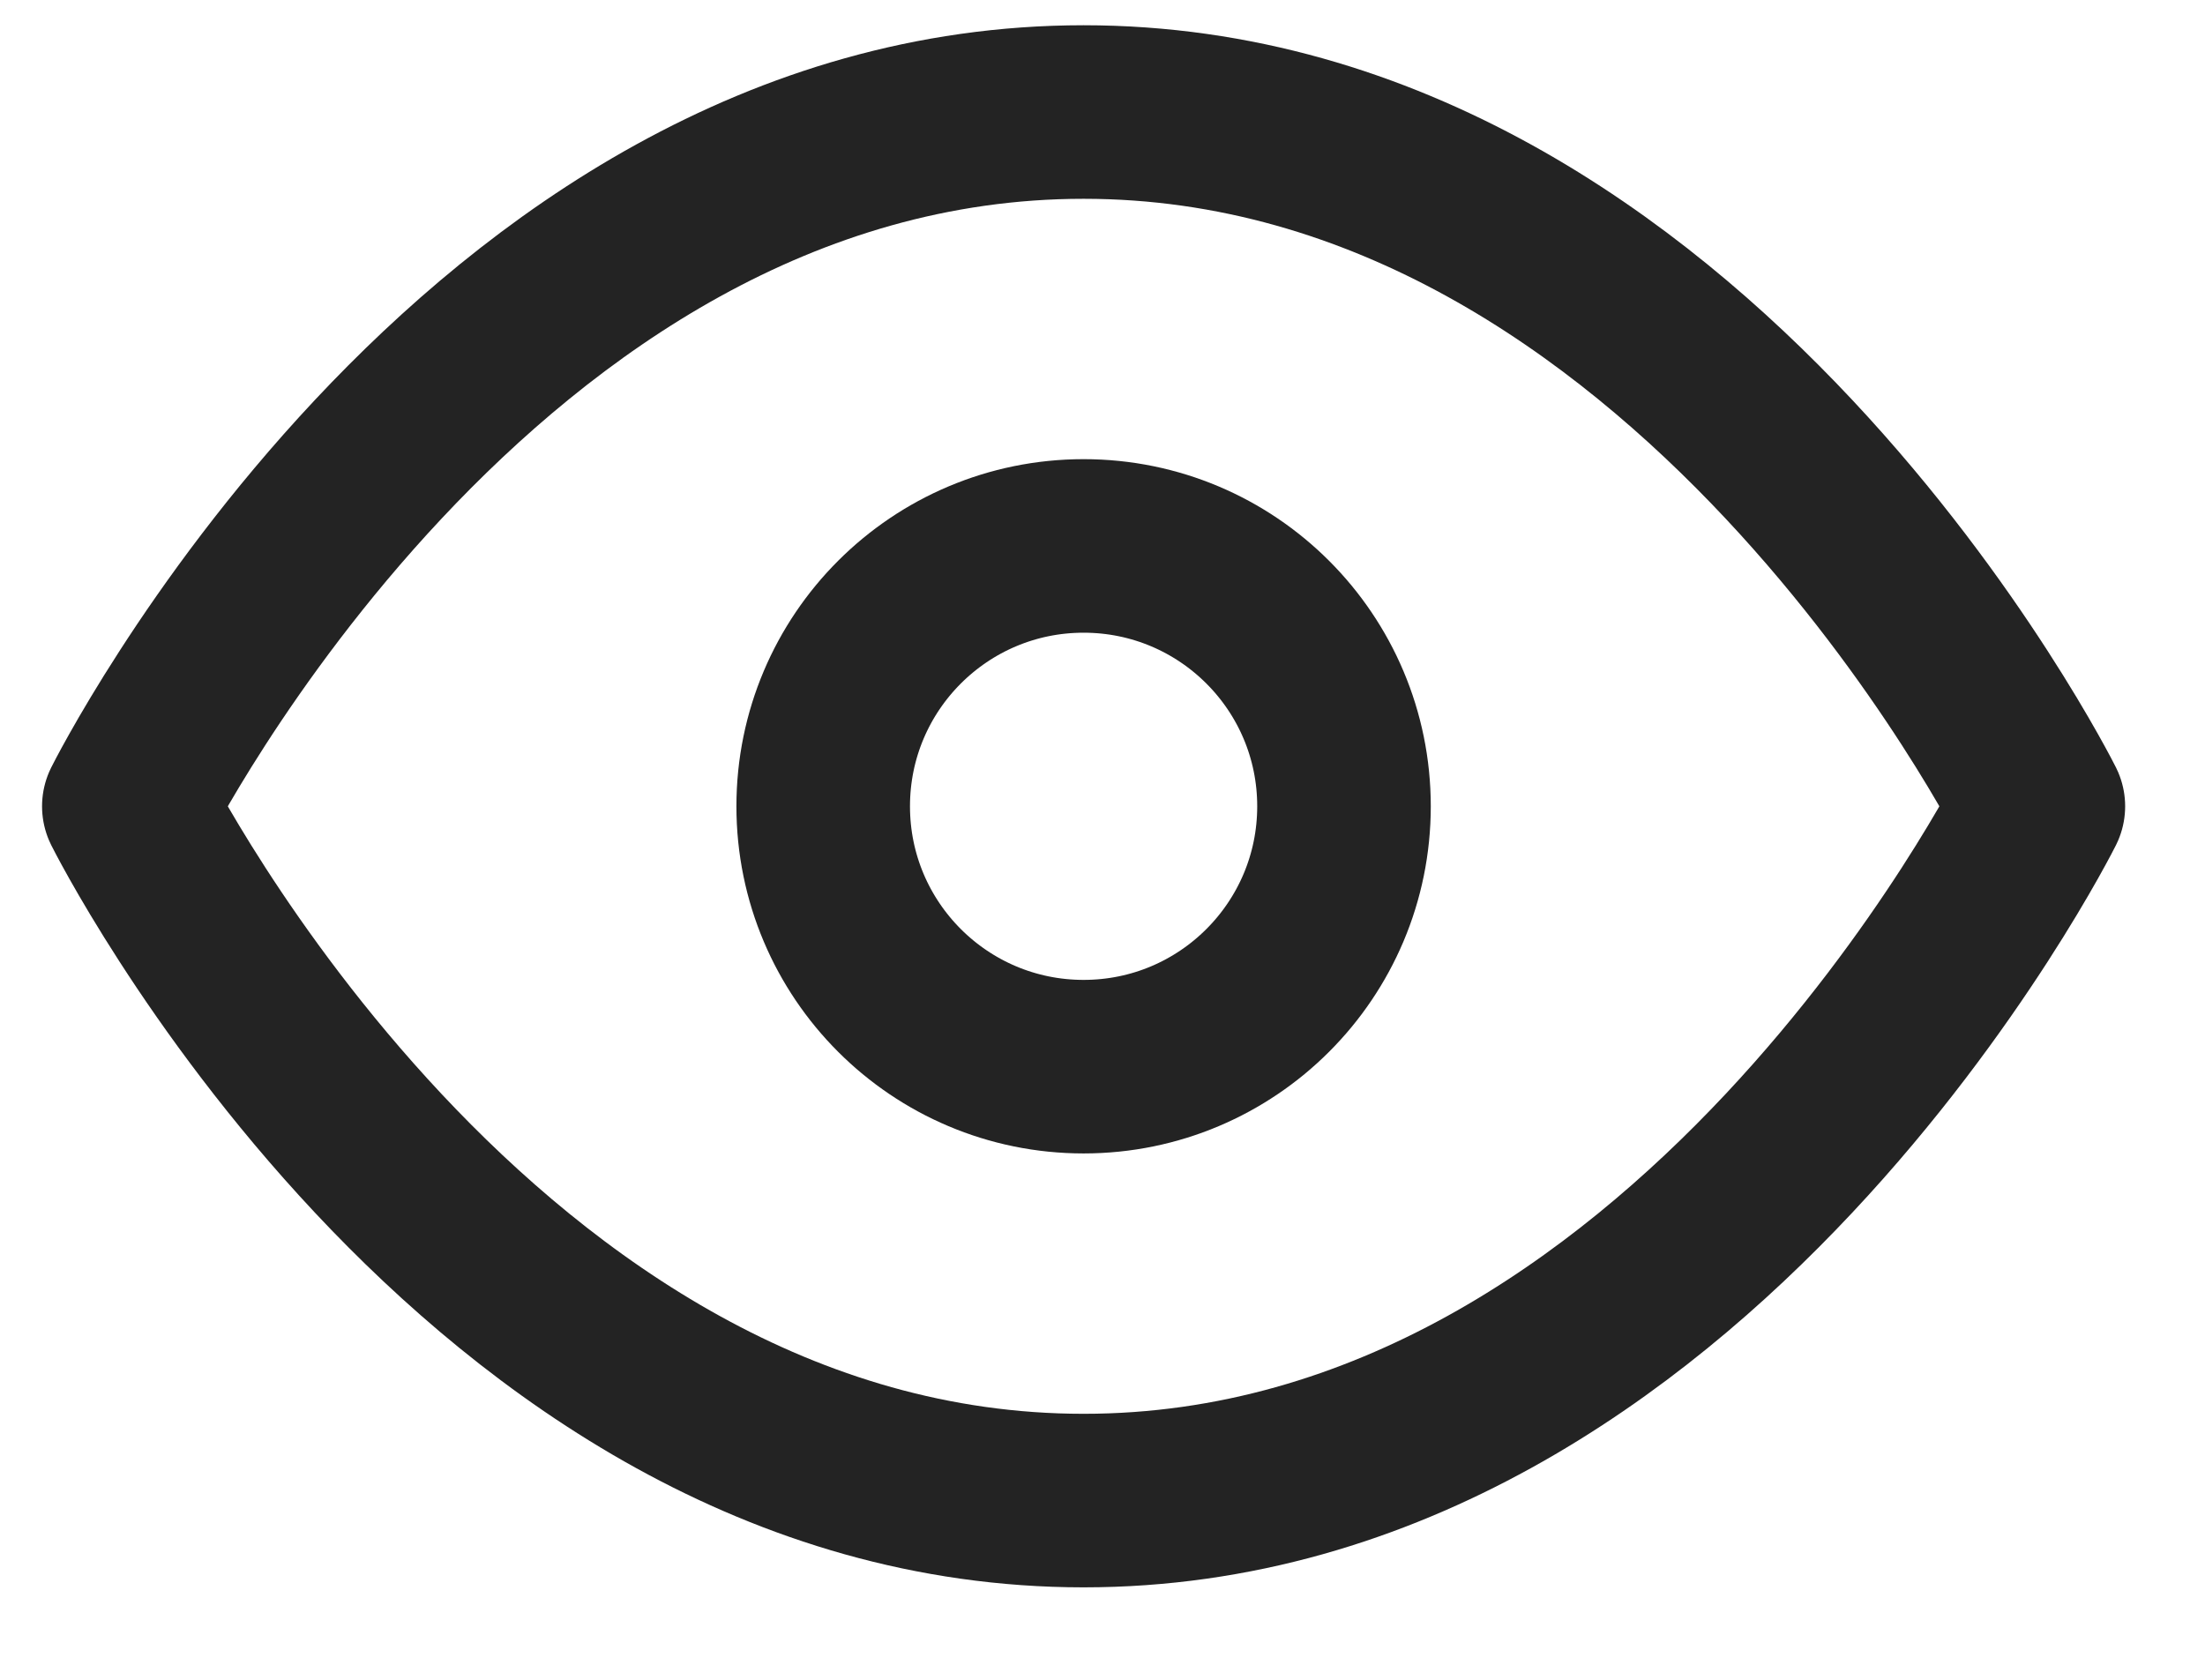
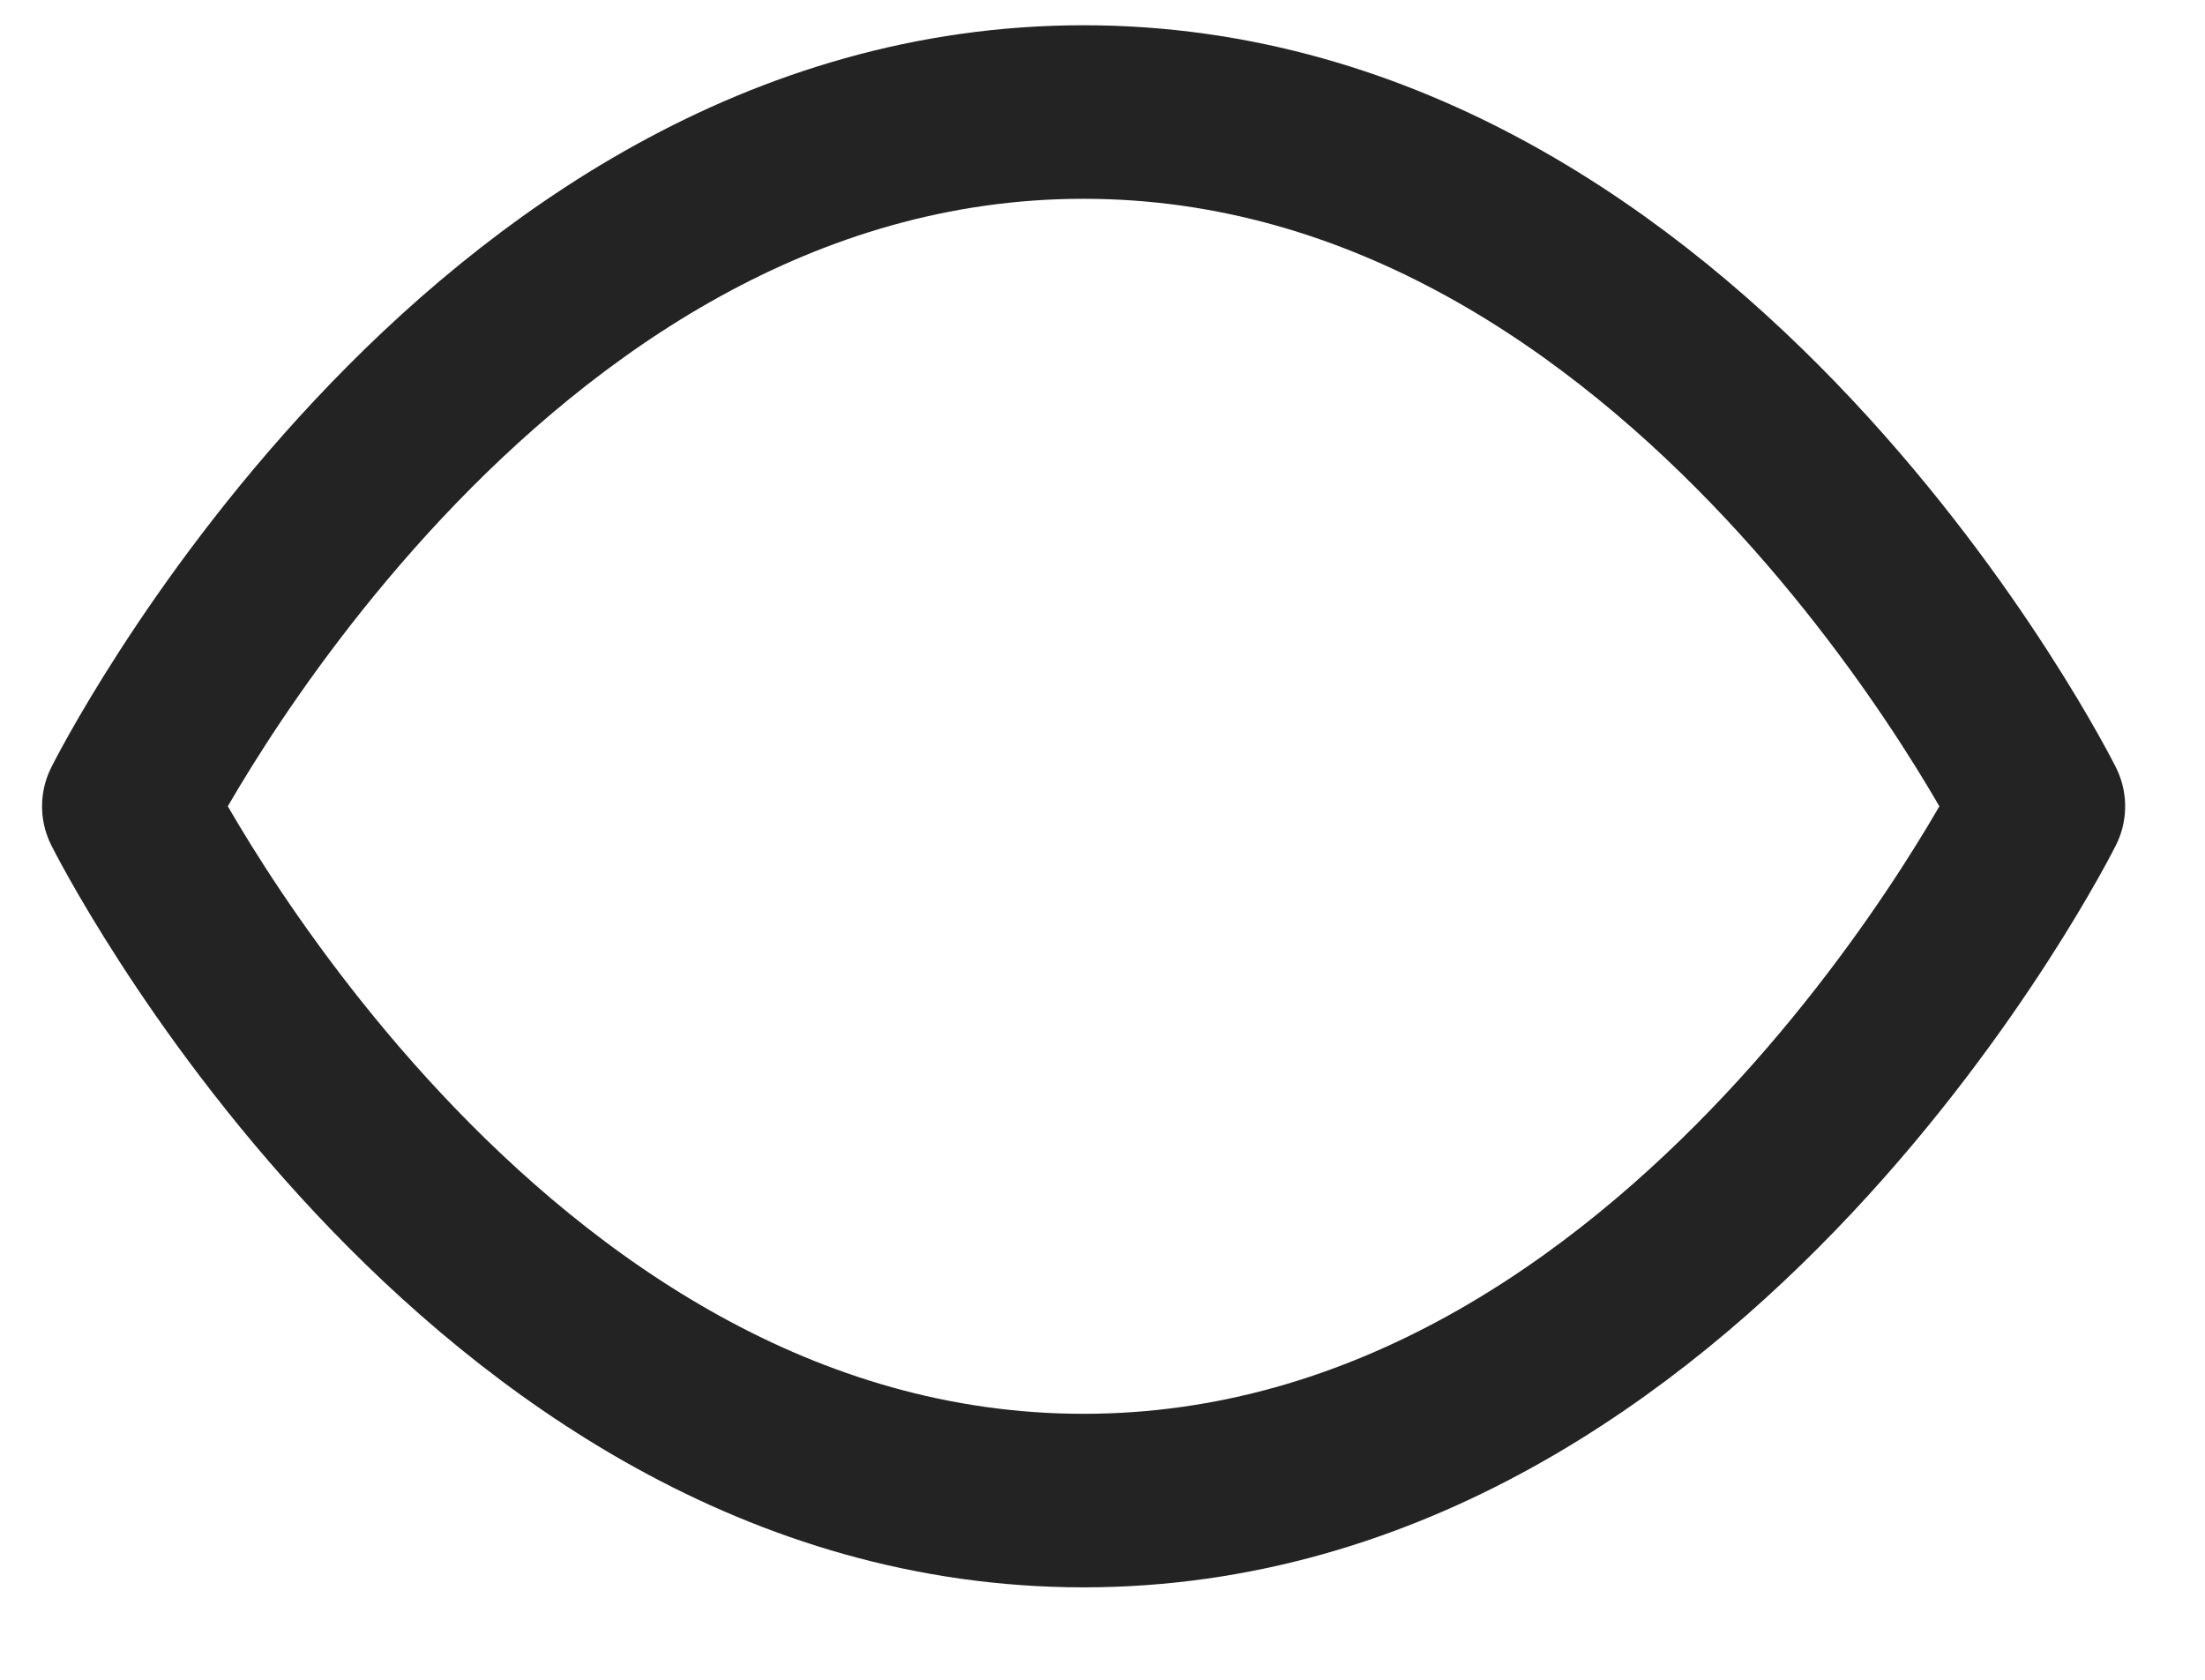
<svg xmlns="http://www.w3.org/2000/svg" width="21" height="16" viewBox="0 0 21 16" fill="none">
  <path d="M1.227 7.68C1.227 7.68 4.533 1.067 10.32 1.067C16.107 1.067 19.413 7.68 19.413 7.68C19.413 7.68 16.107 14.293 10.32 14.293C4.533 14.293 1.227 7.68 1.227 7.68Z" stroke="#232323" stroke-width="1.653" stroke-linecap="round" stroke-linejoin="round" />
-   <path d="M10.32 10.16C11.69 10.16 12.8 9.05 12.8 7.68C12.8 6.31 11.69 5.2 10.32 5.2C8.95 5.2 7.84 6.31 7.84 7.68C7.84 9.05 8.95 10.16 10.32 10.16Z" stroke="#232323" stroke-width="1.653" stroke-linecap="round" stroke-linejoin="round" />
</svg>